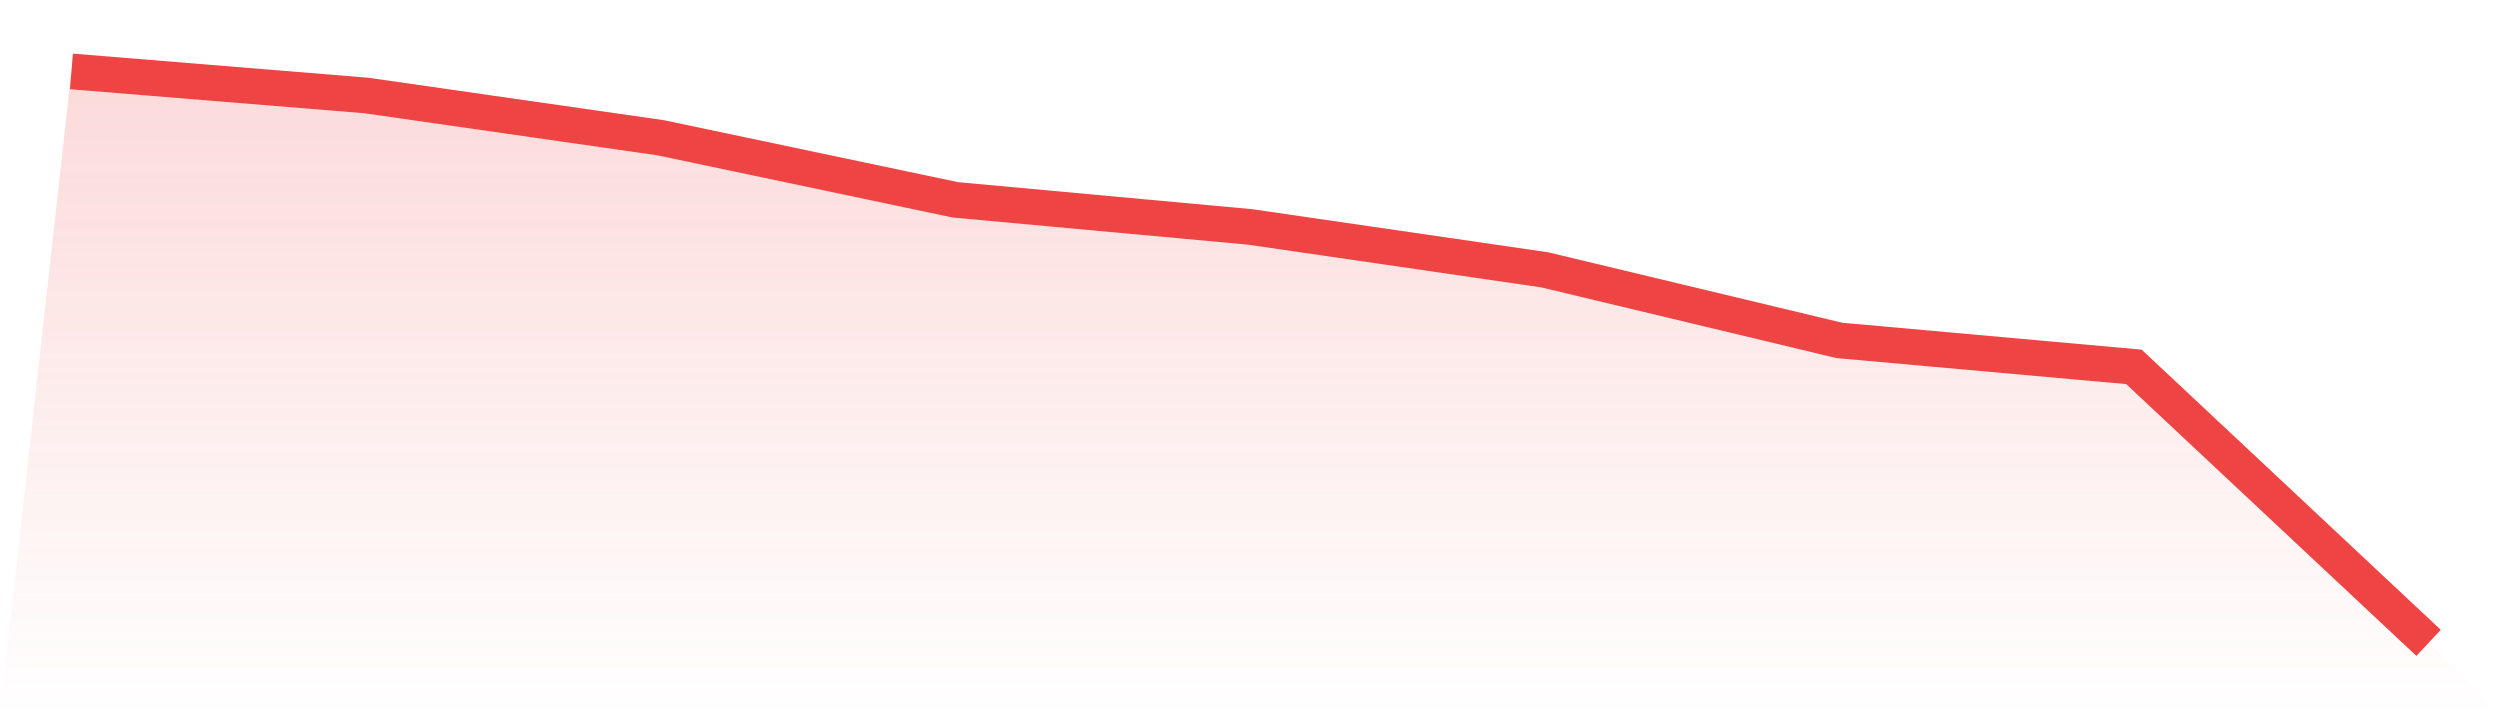
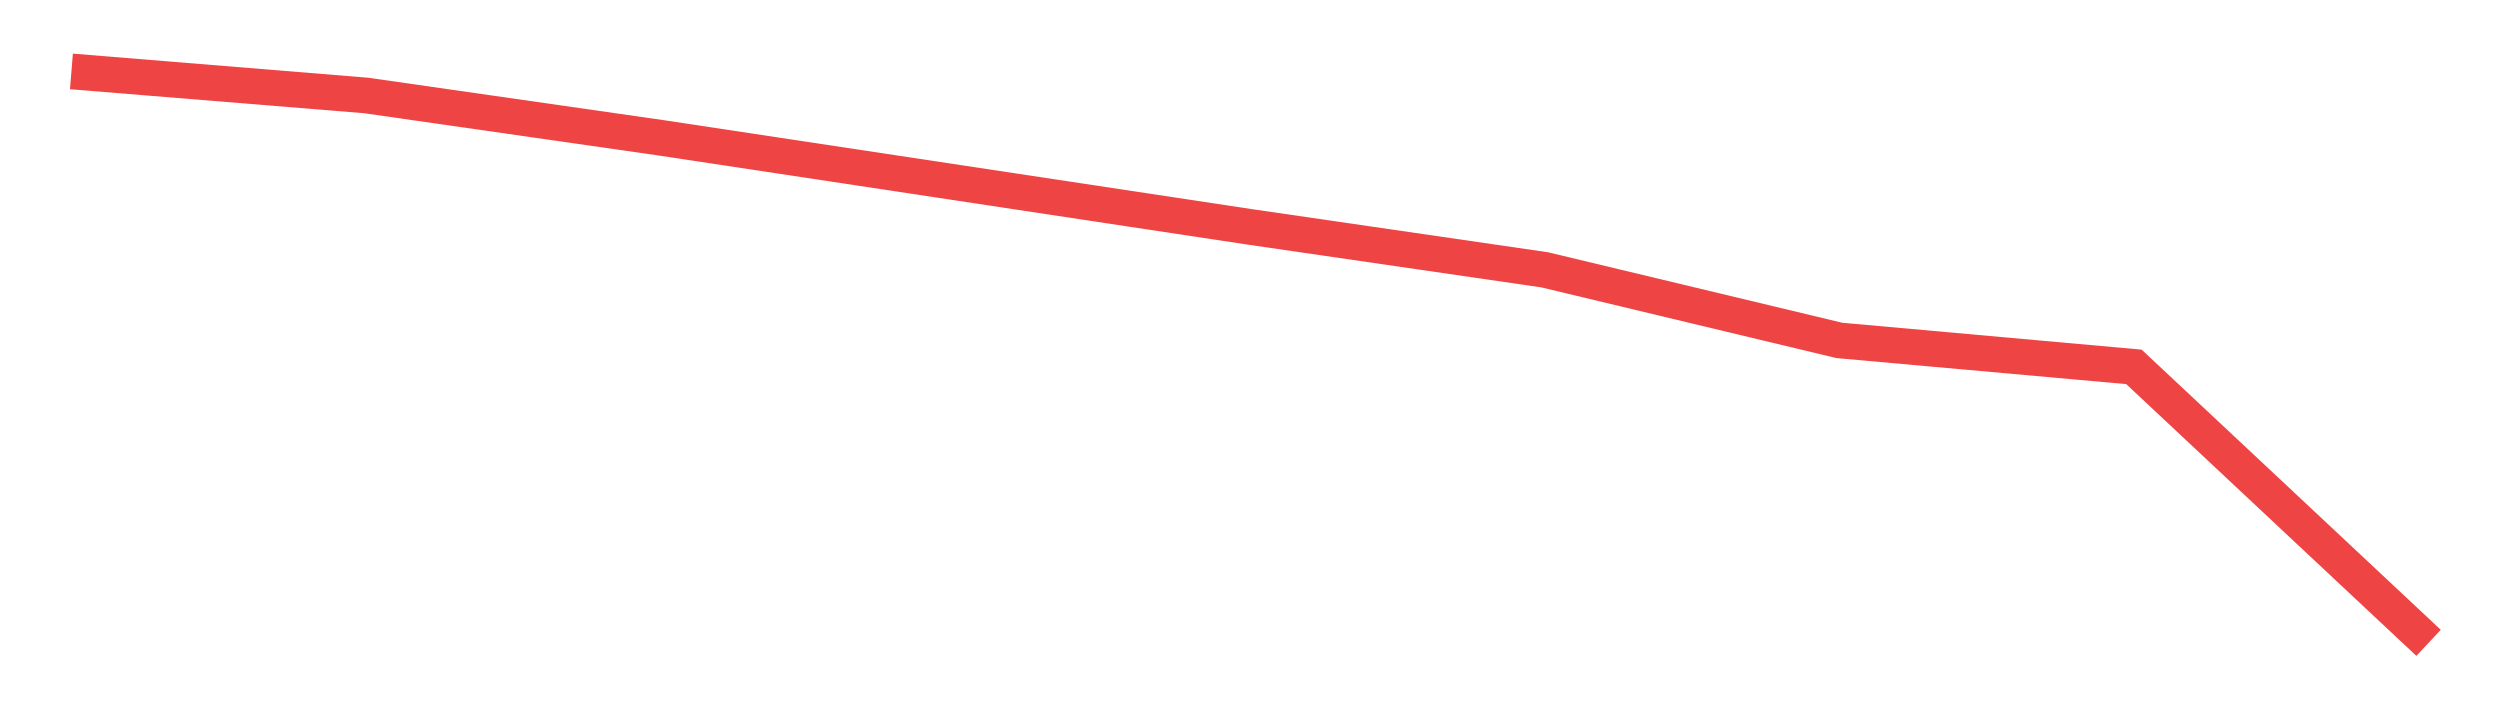
<svg xmlns="http://www.w3.org/2000/svg" viewBox="0 0 140 40">
  <defs>
    <linearGradient id="gradient" x1="0" x2="0" y1="0" y2="1">
      <stop offset="0%" stop-color="#ef4444" stop-opacity="0.2" />
      <stop offset="100%" stop-color="#ef4444" stop-opacity="0" />
    </linearGradient>
  </defs>
-   <path d="M4,4 L4,4 L20.5,5.346 L37,7.715 L53.5,11.191 L70,12.707 L86.5,15.11 L103,19.063 L119.5,20.545 L136,36 L140,40 L0,40 z" fill="url(#gradient)" />
-   <path d="M4,4 L4,4 L20.5,5.346 L37,7.715 L53.5,11.191 L70,12.707 L86.5,15.11 L103,19.063 L119.5,20.545 L136,36" fill="none" stroke="#ef4444" stroke-width="2" />
+   <path d="M4,4 L4,4 L20.5,5.346 L37,7.715 L70,12.707 L86.5,15.11 L103,19.063 L119.5,20.545 L136,36" fill="none" stroke="#ef4444" stroke-width="2" />
</svg>